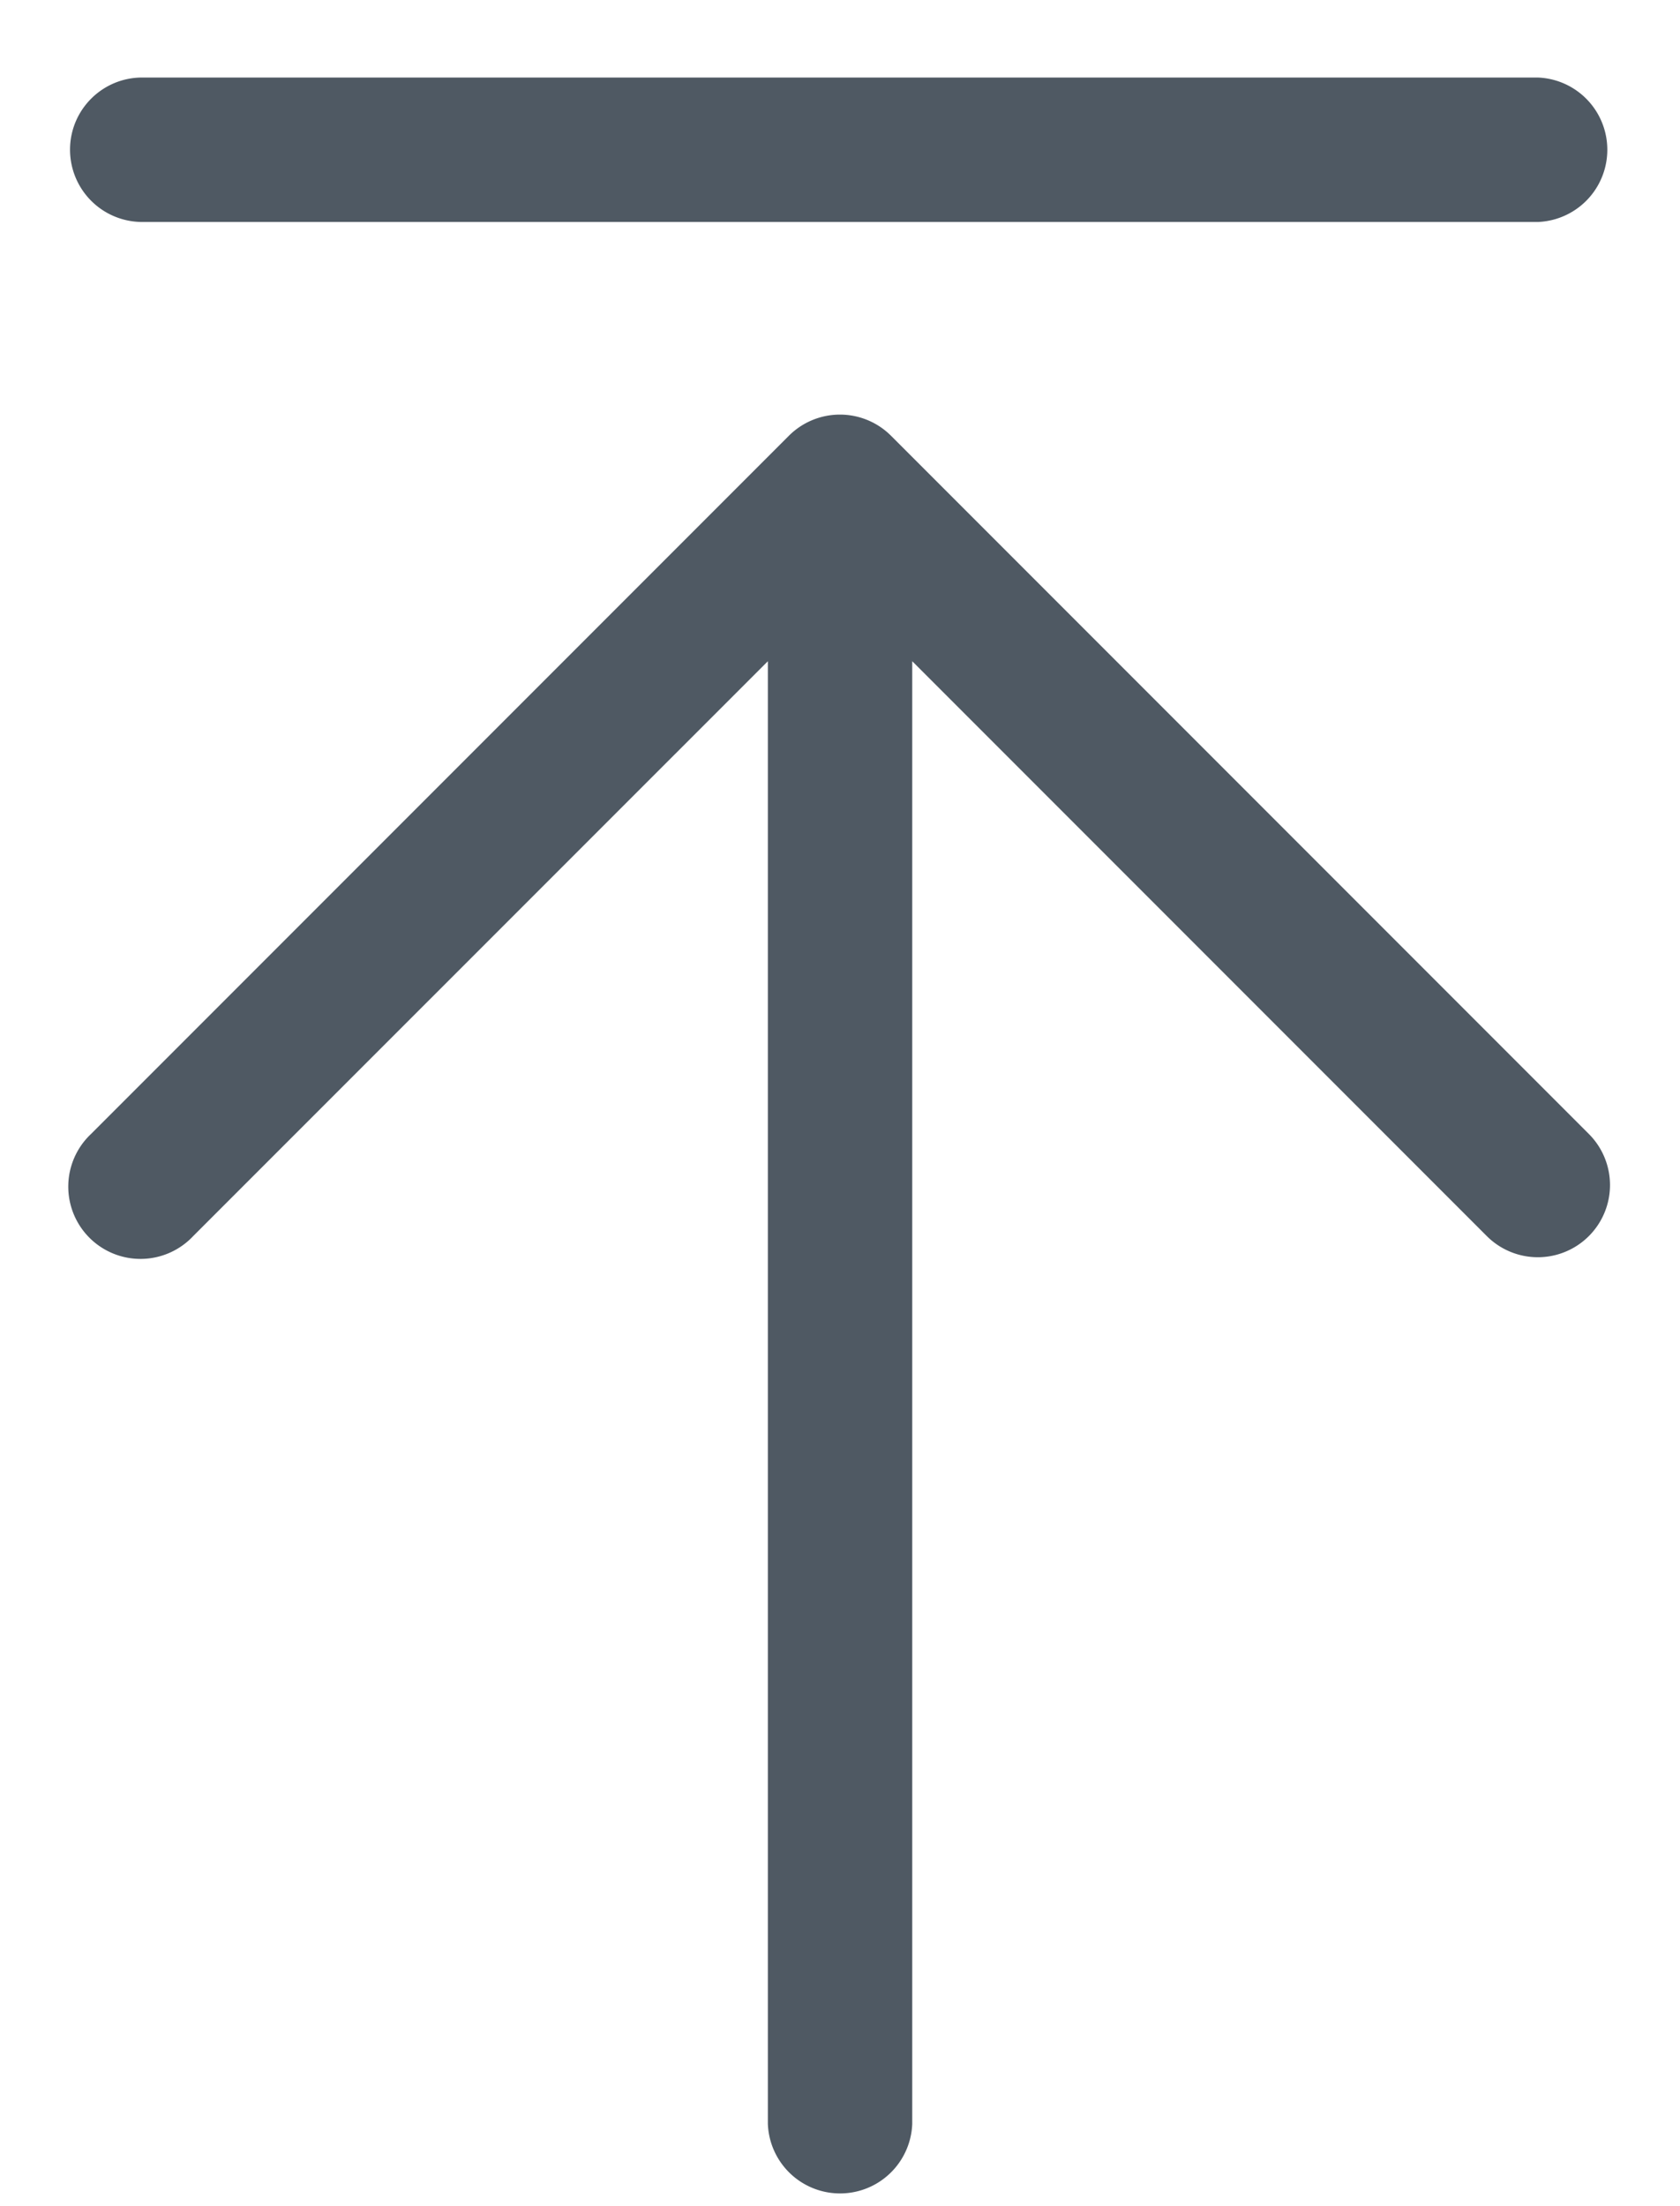
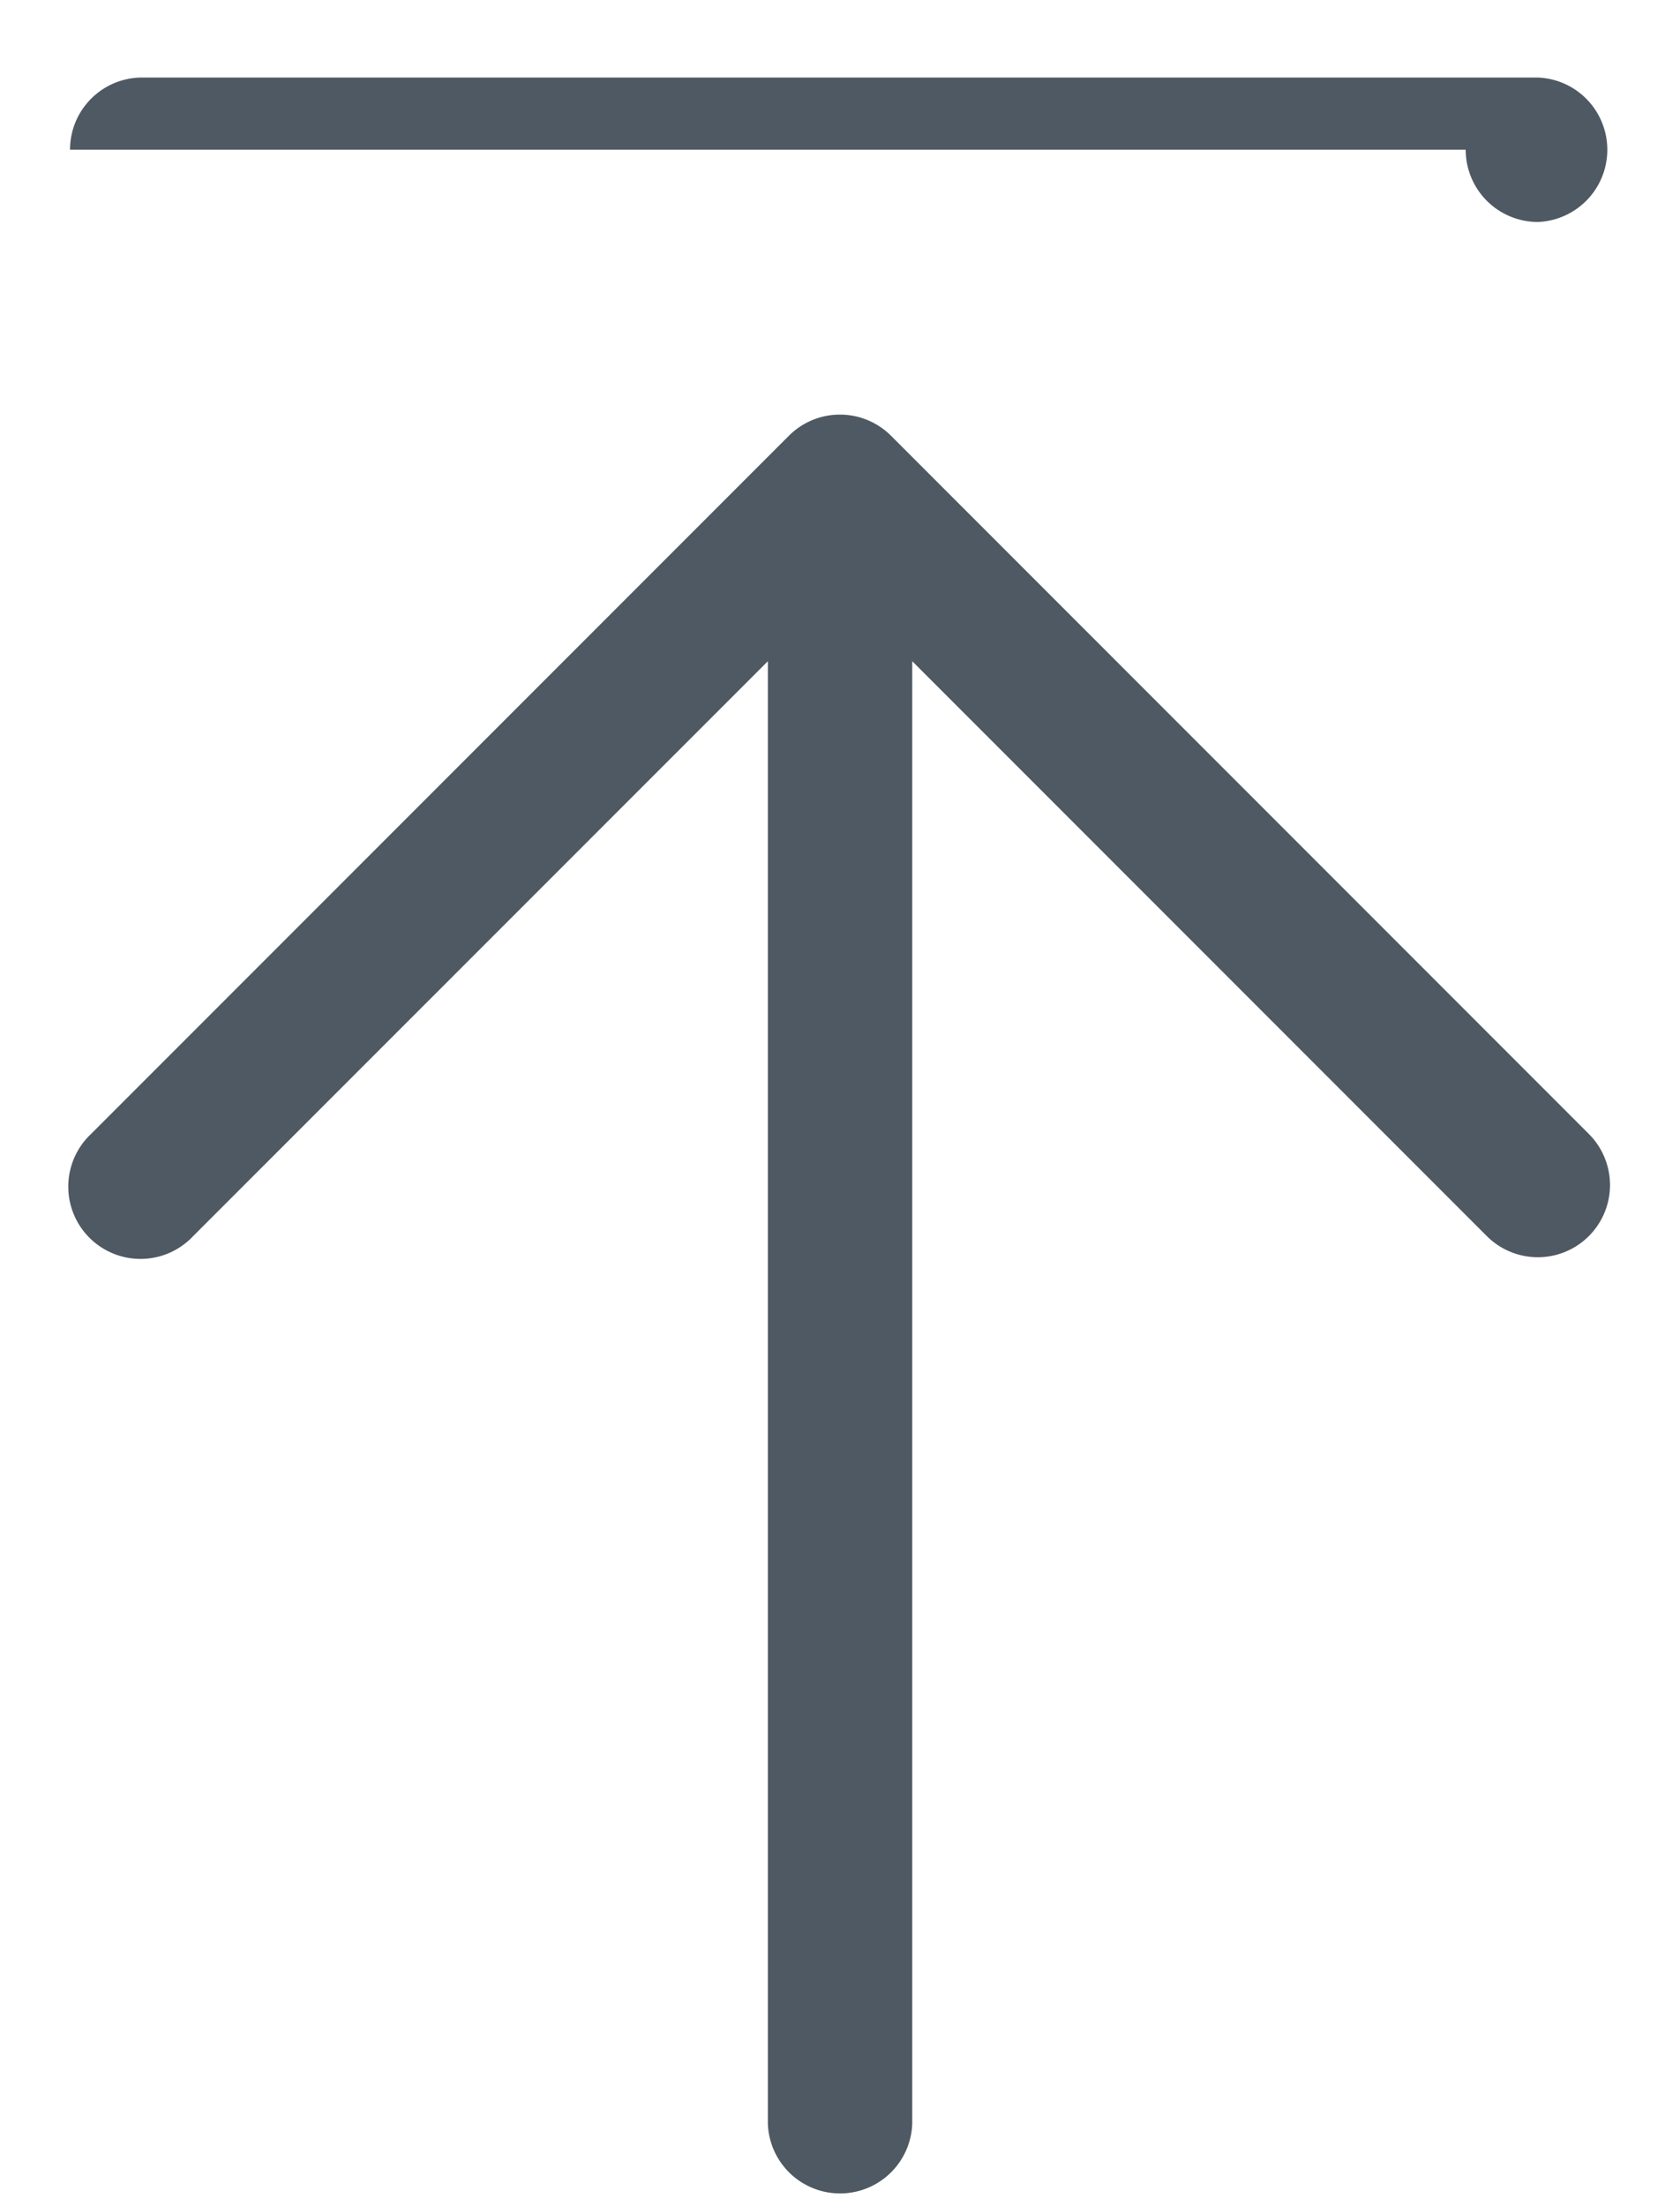
<svg xmlns="http://www.w3.org/2000/svg" width="16" height="21" fill="none">
-   <path d="M.667 1.425c0-.38.308-.687.687-.687h13.292a.688.688 0 010 1.375H1.354a.688.688 0 01-.687-.688zm14.465 9.369L8.486 4.148a.688.688 0 00-.973 0L.867 10.794a.688.688 0 10.973.972l5.473-5.472v13.923a.688.688 0 001.375 0V6.294l5.472 5.472a.686.686 0 10.972-.972z" fill="#4F5963" />
+   <path d="M.667 1.425c0-.38.308-.687.687-.687h13.292a.688.688 0 010 1.375a.688.688 0 01-.687-.688zm14.465 9.369L8.486 4.148a.688.688 0 00-.973 0L.867 10.794a.688.688 0 10.973.972l5.473-5.472v13.923a.688.688 0 001.375 0V6.294l5.472 5.472a.686.686 0 10.972-.972z" fill="#4F5963" />
</svg>